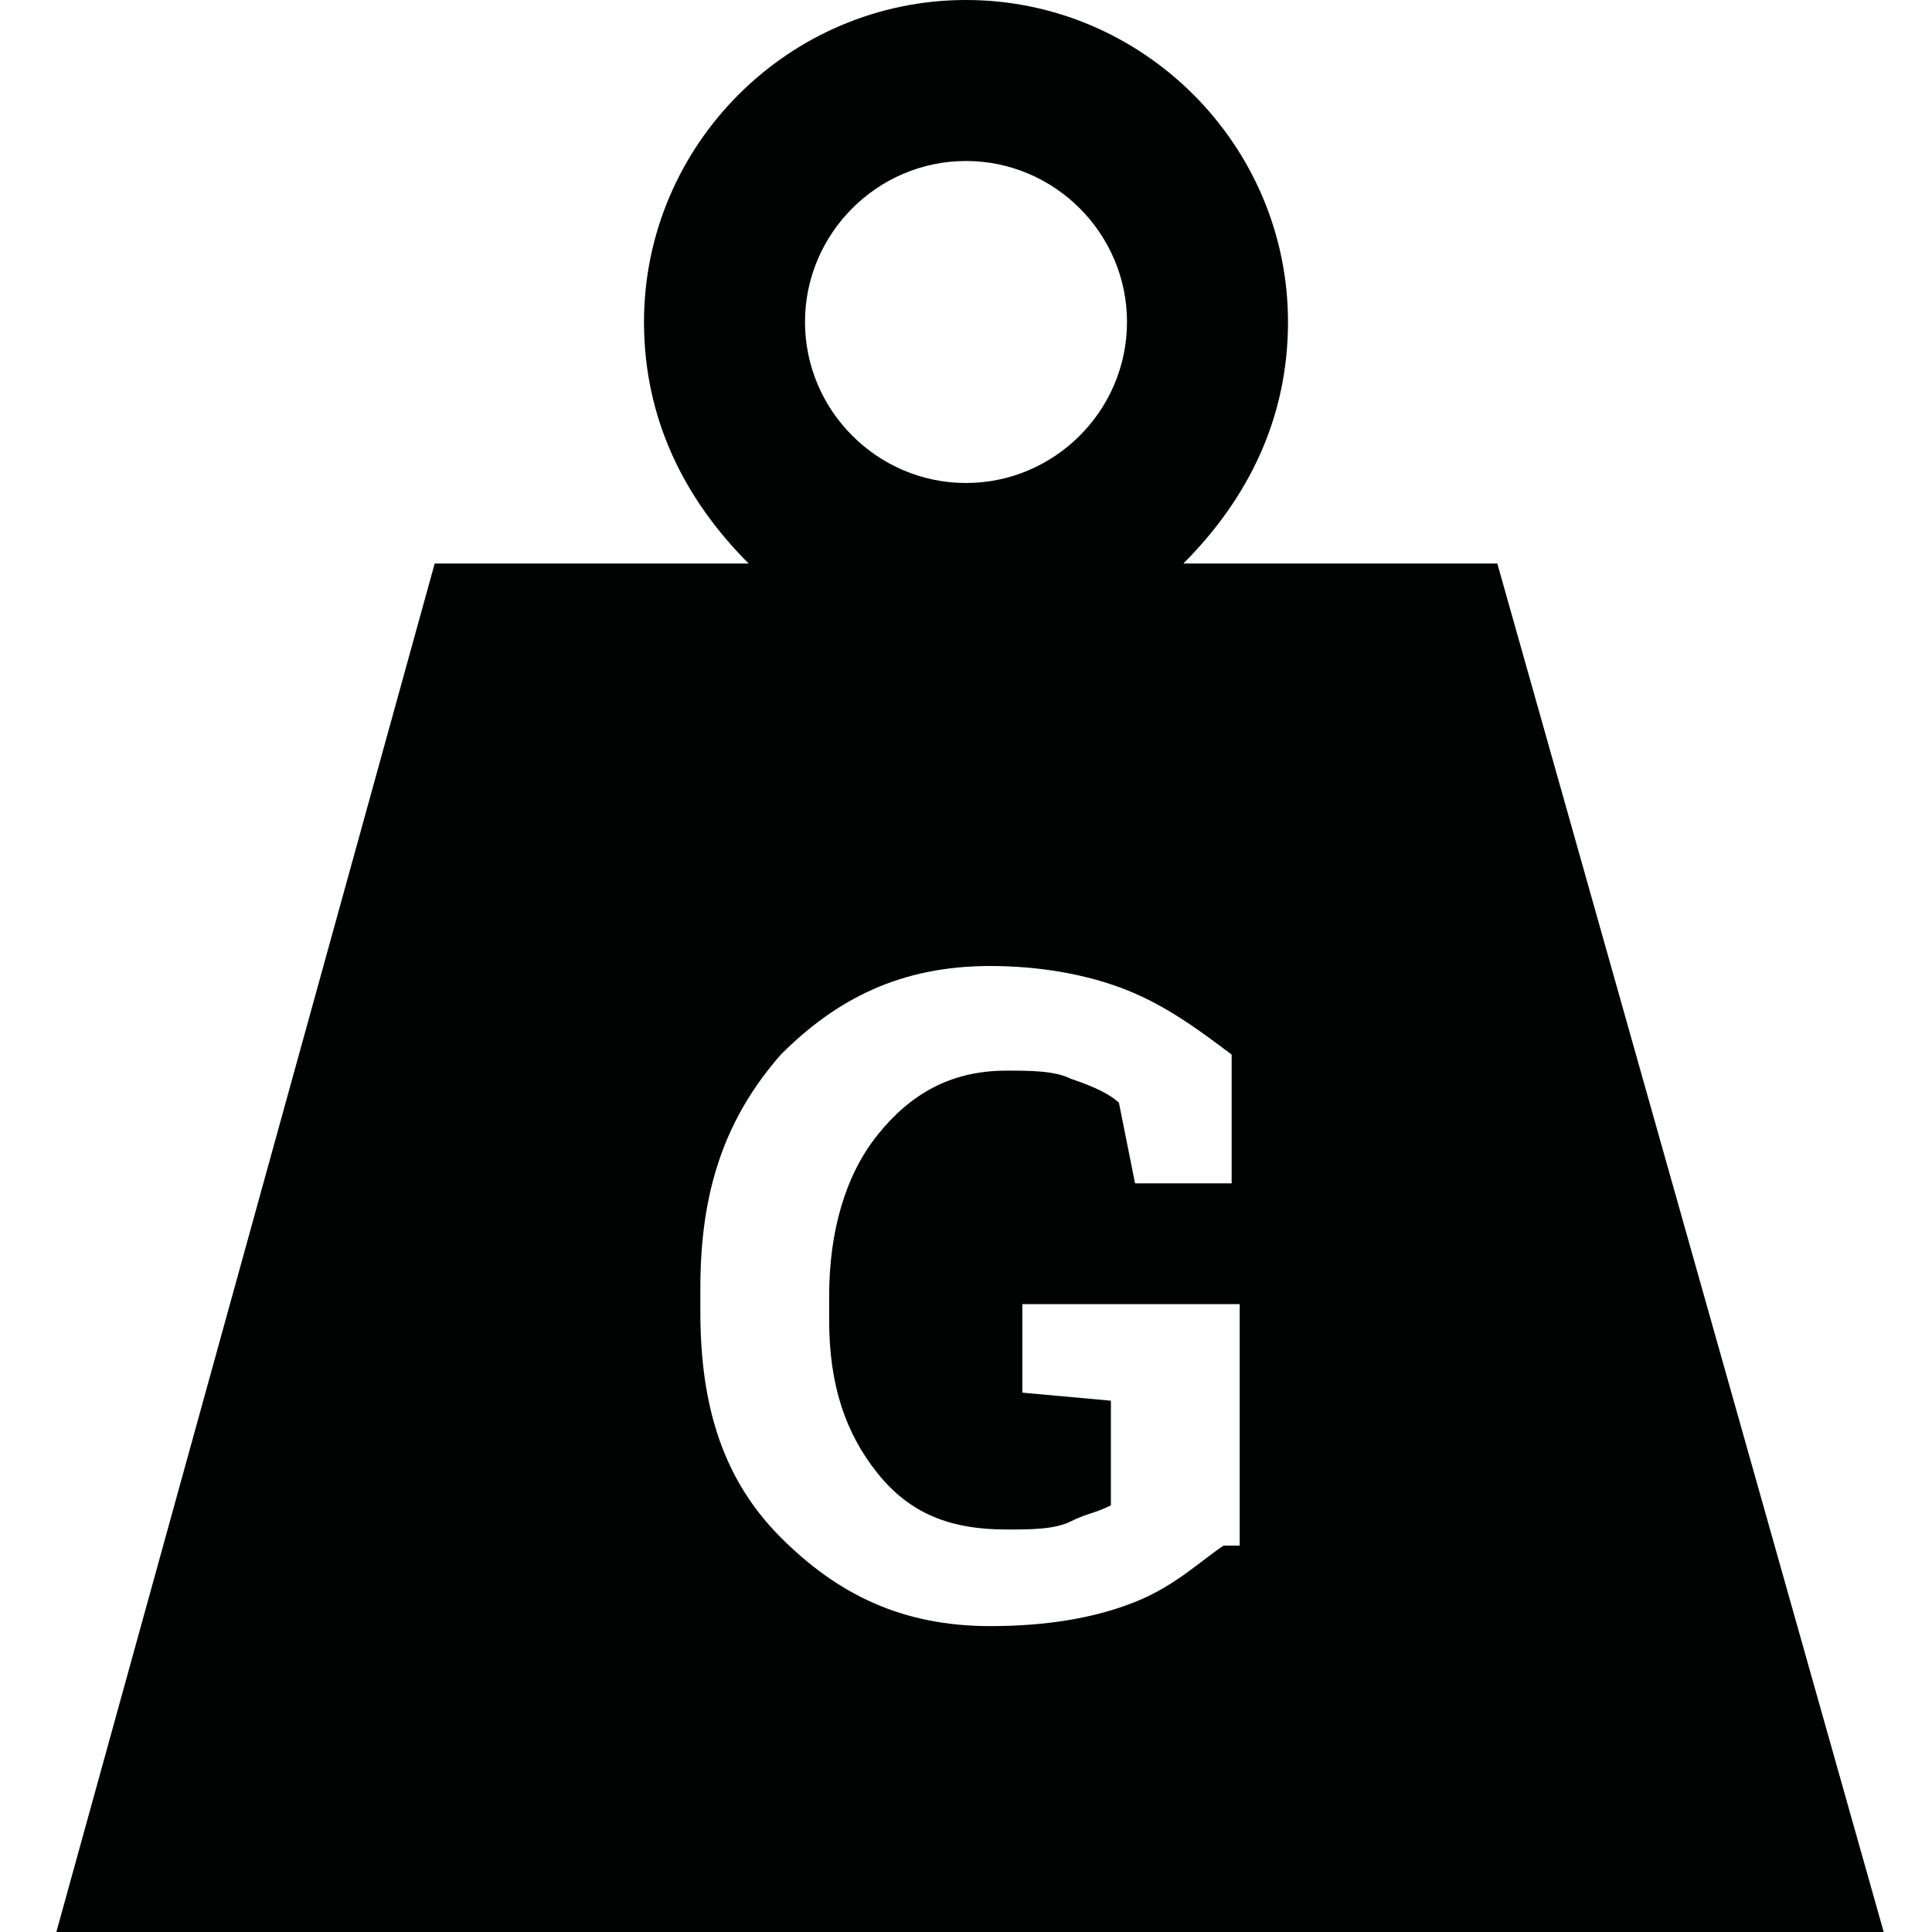
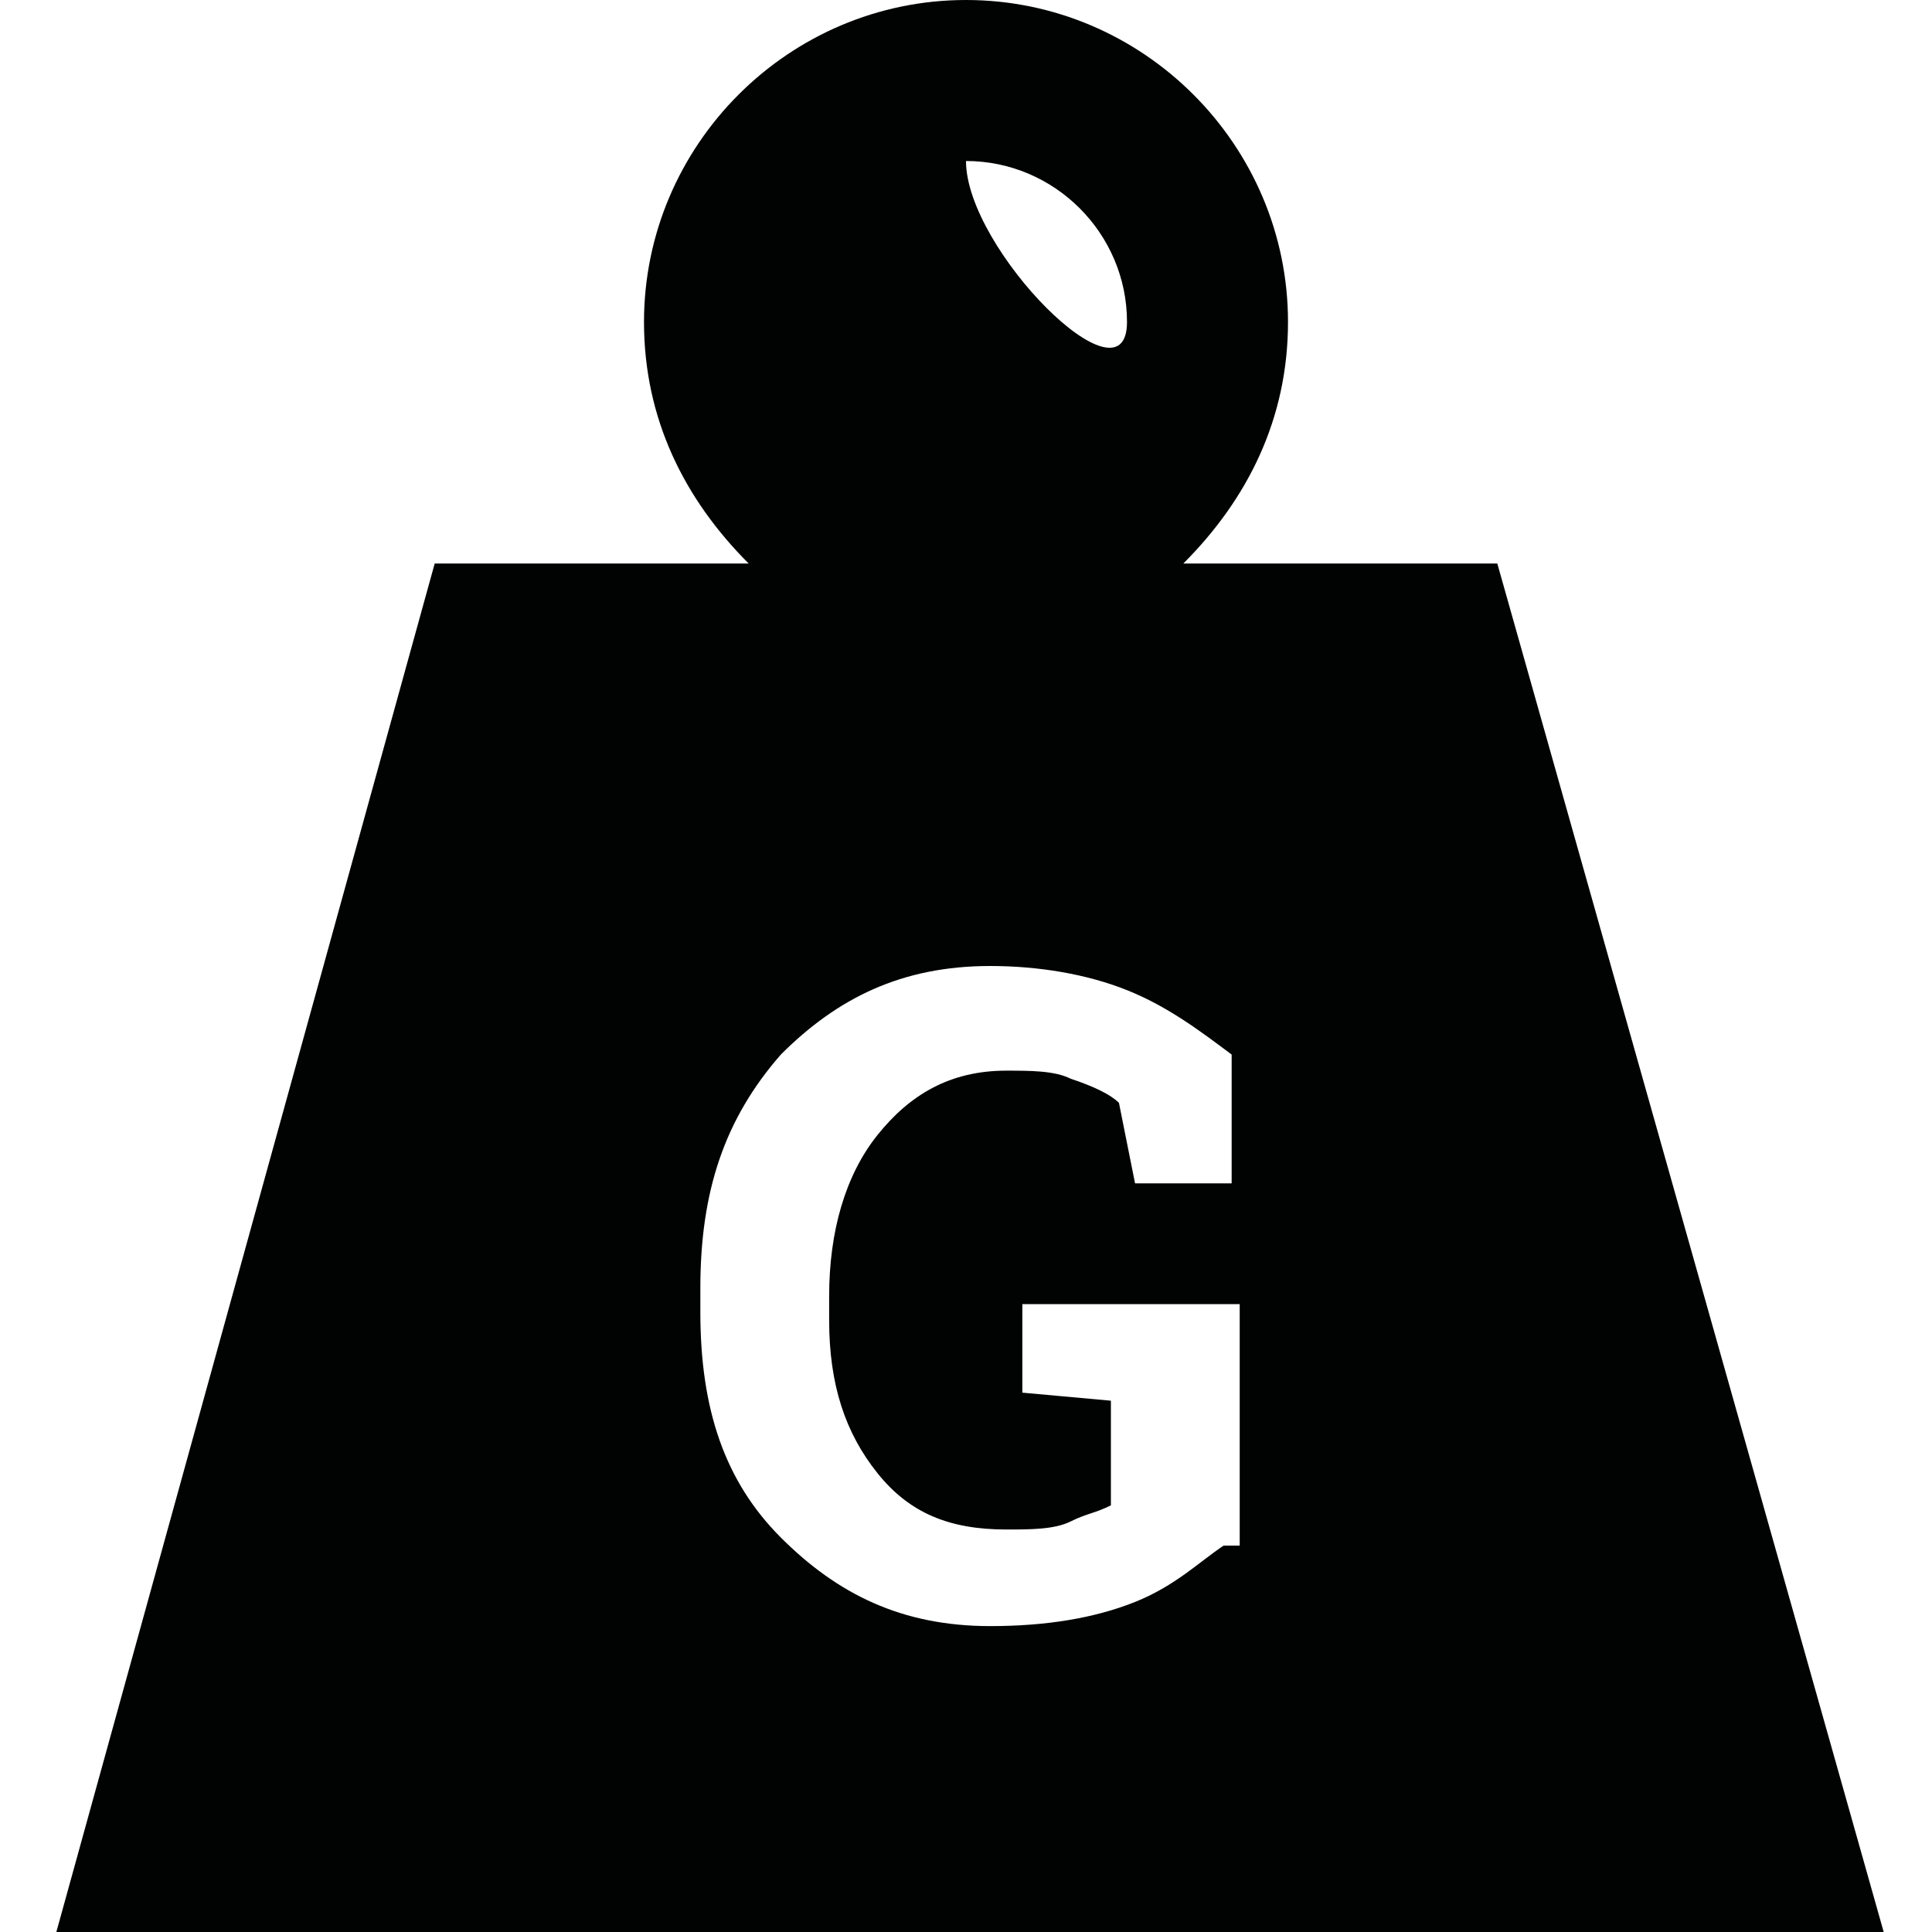
<svg xmlns="http://www.w3.org/2000/svg" version="1.1" id="Layer_9" x="0px" y="0px" width="24px" height="24px" viewBox="0 0 24 24" style="enable-background:new 0 0 24 24;" xml:space="preserve">
  <style type="text/css">
	.st0{fill:#010202;}
</style>
-   <path class="st0" d="M18.6,7h-3.9C15.5,6.2,16,5.2,16,4c0-2.2-1.8-4-4-4S8,1.8,8,4c0,1.2,0.5,2.2,1.3,3H5.4L0.7,24h22.7L18.6,7z   M12,2c1.1,0,2,0.9,2,2s-0.9,2-2,2s-2-0.9-2-2S10.9,2,12,2z M15.2,19.2c-0.3,0.2-0.6,0.5-1.1,0.7c-0.5,0.2-1.1,0.3-1.8,0.3  c-1.1,0-1.9-0.4-2.6-1.1s-1-1.6-1-2.8v-0.3c0-1.2,0.3-2.1,1-2.9c0.7-0.7,1.5-1.1,2.6-1.1c0.6,0,1.2,0.1,1.7,0.3  c0.5,0.2,0.9,0.5,1.3,0.8v1.6h-1.2l-0.2-1c-0.1-0.1-0.3-0.2-0.6-0.3c-0.2-0.1-0.5-0.1-0.8-0.1c-0.7,0-1.2,0.3-1.6,0.8  s-0.6,1.2-0.6,2v0.3c0,0.8,0.2,1.4,0.6,1.9c0.4,0.5,0.9,0.7,1.6,0.7c0.3,0,0.6,0,0.8-0.1c0.2-0.1,0.3-0.1,0.5-0.2v-1.3l-1.1-0.1  v-1.1h2.7V19.2z" />
+   <path class="st0" d="M18.6,7h-3.9C15.5,6.2,16,5.2,16,4c0-2.2-1.8-4-4-4S8,1.8,8,4c0,1.2,0.5,2.2,1.3,3H5.4L0.7,24h22.7L18.6,7z   M12,2c1.1,0,2,0.9,2,2s-2-0.9-2-2S10.9,2,12,2z M15.2,19.2c-0.3,0.2-0.6,0.5-1.1,0.7c-0.5,0.2-1.1,0.3-1.8,0.3  c-1.1,0-1.9-0.4-2.6-1.1s-1-1.6-1-2.8v-0.3c0-1.2,0.3-2.1,1-2.9c0.7-0.7,1.5-1.1,2.6-1.1c0.6,0,1.2,0.1,1.7,0.3  c0.5,0.2,0.9,0.5,1.3,0.8v1.6h-1.2l-0.2-1c-0.1-0.1-0.3-0.2-0.6-0.3c-0.2-0.1-0.5-0.1-0.8-0.1c-0.7,0-1.2,0.3-1.6,0.8  s-0.6,1.2-0.6,2v0.3c0,0.8,0.2,1.4,0.6,1.9c0.4,0.5,0.9,0.7,1.6,0.7c0.3,0,0.6,0,0.8-0.1c0.2-0.1,0.3-0.1,0.5-0.2v-1.3l-1.1-0.1  v-1.1h2.7V19.2z" />
</svg>